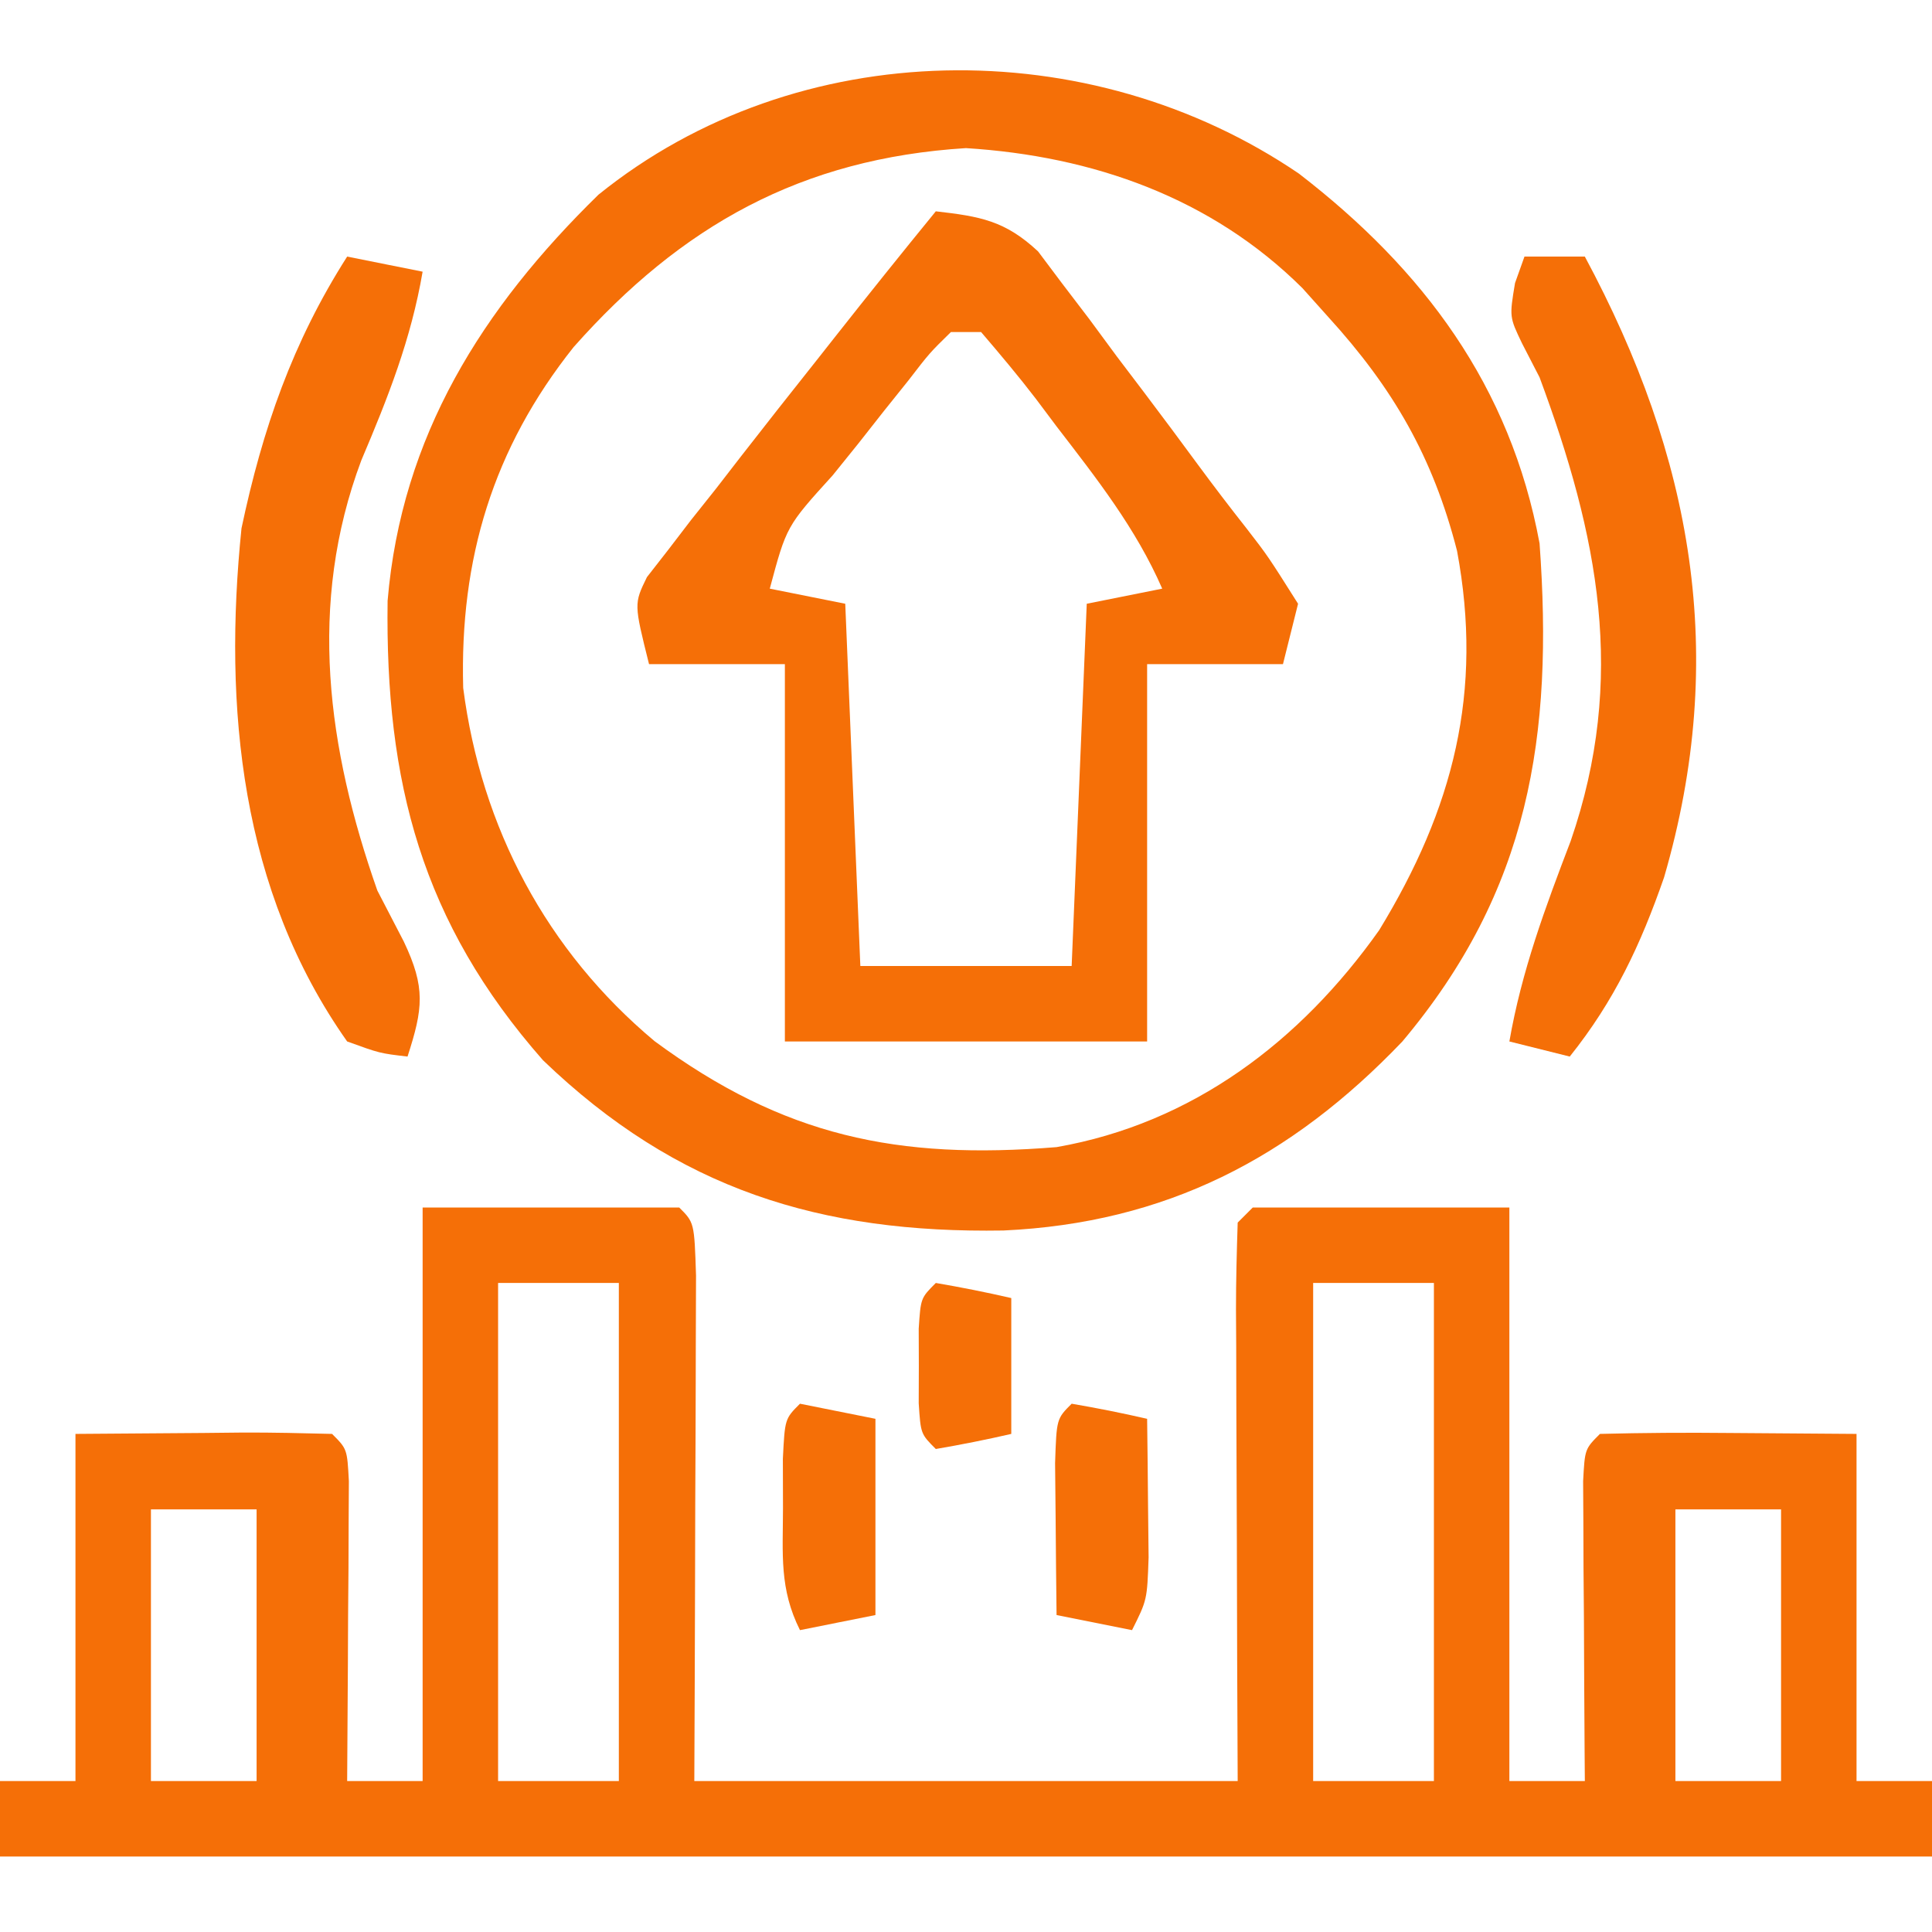
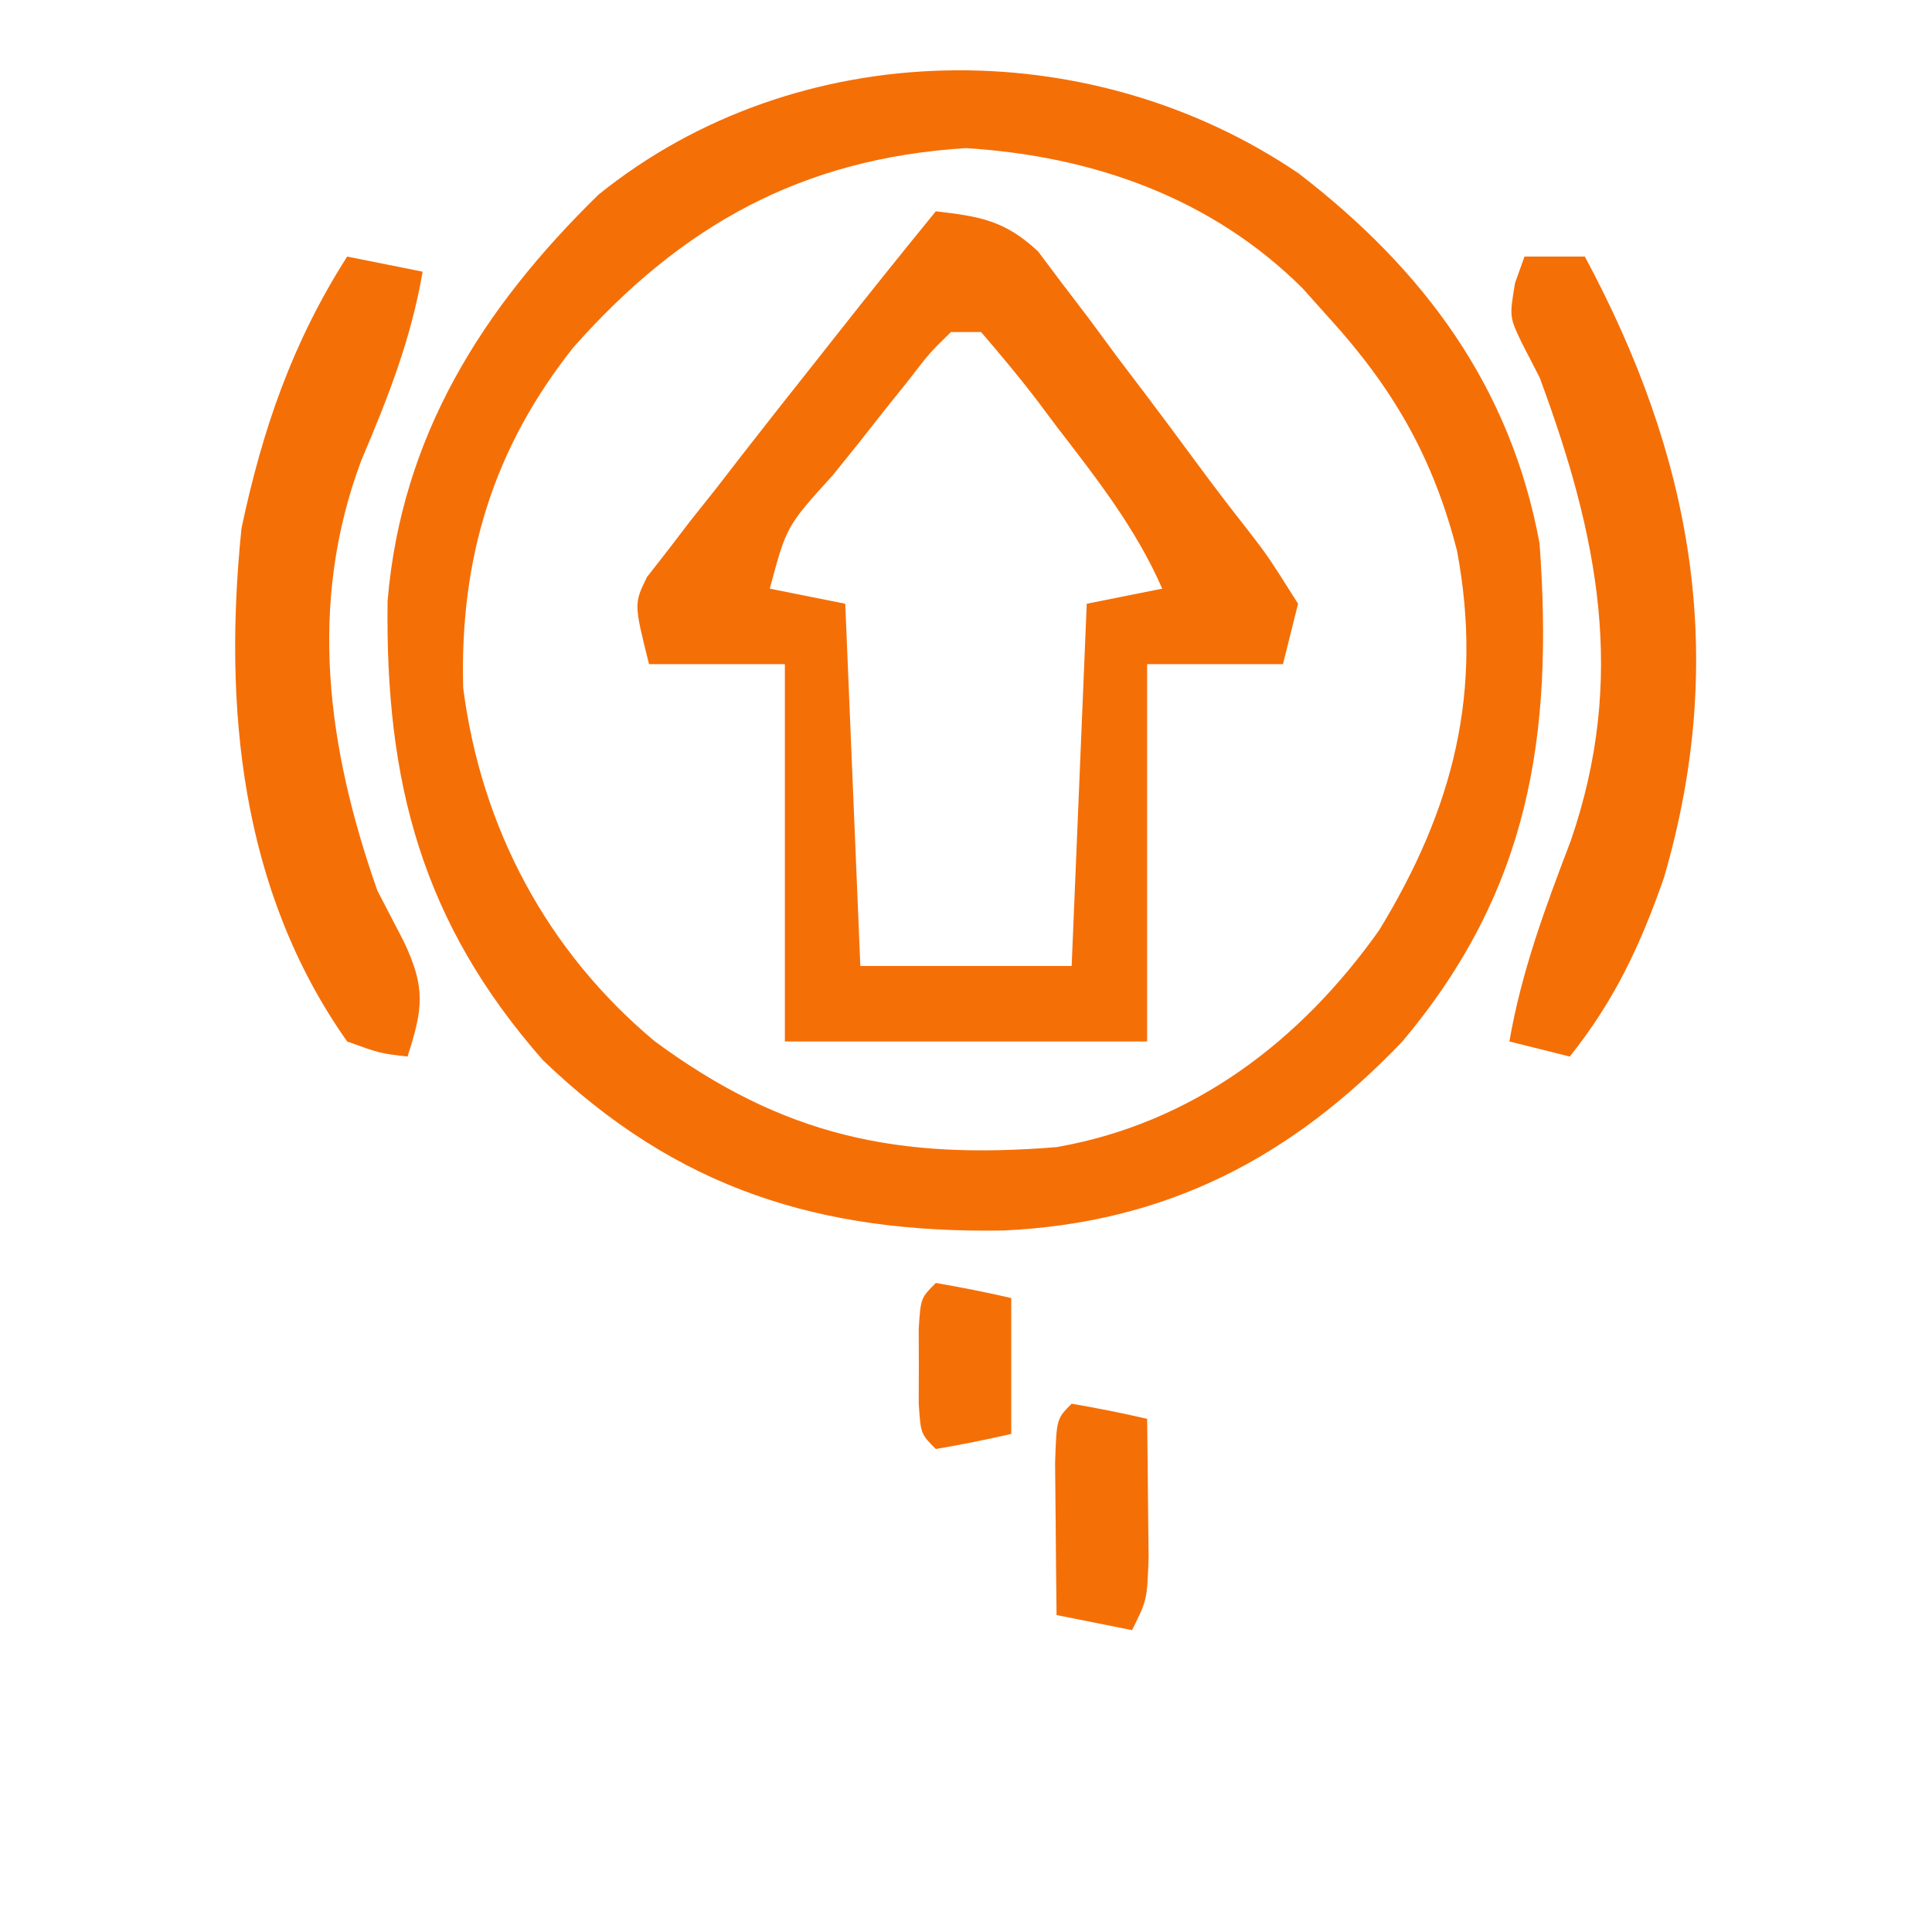
<svg xmlns="http://www.w3.org/2000/svg" height="128" width="128" version="1.1">
-   <path transform="translate(28,80)" fill="#F56F07" d="M0 0 C5.61 0 11.22 0 17 0 C18 1 18 1 18.114 4.51 C18.113 6.07 18.108 7.631 18.098 9.191 C18.096 10.011 18.095 10.831 18.093 11.676 C18.088 14.305 18.075 16.934 18.062 19.562 C18.057 21.34 18.053 23.118 18.049 24.896 C18.039 29.264 18.019 33.632 18 38 C29.88 38 41.76 38 54 38 C53.988 35.341 53.977 32.681 53.965 29.941 C53.957 27.377 53.951 24.812 53.945 22.247 C53.94 20.459 53.933 18.671 53.925 16.884 C53.912 14.319 53.907 11.755 53.902 9.191 C53.897 8.387 53.892 7.583 53.887 6.755 C53.887 4.836 53.938 2.918 54 1 C54.33 0.67 54.66 0.34 55 0 C60.61 0 66.22 0 72 0 C72 12.54 72 25.08 72 38 C73.65 38 75.3 38 77 38 C76.995 37.339 76.99 36.678 76.984 35.996 C76.963 33.018 76.95 30.04 76.938 27.062 C76.929 26.022 76.921 24.981 76.912 23.908 C76.909 22.919 76.906 21.929 76.902 20.91 C76.897 19.994 76.892 19.077 76.886 18.133 C77 16 77 16 78 15 C80.865 14.927 83.699 14.908 86.562 14.938 C89.347 14.958 92.131 14.979 95 15 C95 22.59 95 30.18 95 38 C96.65 38 98.3 38 100 38 C100 39.65 100 41.3 100 43 C57.76 43 15.52 43 -28 43 C-28 41.35 -28 39.7 -28 38 C-26.35 38 -24.7 38 -23 38 C-23 30.41 -23 22.82 -23 15 C-20.216 14.979 -17.431 14.959 -14.562 14.938 C-13.245 14.924 -13.245 14.924 -11.901 14.91 C-9.934 14.903 -7.966 14.95 -6 15 C-5 16 -5 16 -4.886 18.133 C-4.892 19.049 -4.897 19.966 -4.902 20.91 C-4.906 21.9 -4.909 22.889 -4.912 23.908 C-4.92 24.949 -4.929 25.99 -4.938 27.062 C-4.942 28.107 -4.947 29.152 -4.951 30.229 C-4.963 32.819 -4.979 35.41 -5 38 C-3.35 38 -1.7 38 0 38 C0 25.46 0 12.92 0 0 Z M5 5 C5 15.89 5 26.78 5 38 C7.64 38 10.28 38 13 38 C13 27.11 13 16.22 13 5 C10.36 5 7.72 5 5 5 Z M59 5 C59 15.89 59 26.78 59 38 C61.64 38 64.28 38 67 38 C67 27.11 67 16.22 67 5 C64.36 5 61.72 5 59 5 Z M-18 20 C-18 25.94 -18 31.88 -18 38 C-15.69 38 -13.38 38 -11 38 C-11 32.06 -11 26.12 -11 20 C-13.31 20 -15.62 20 -18 20 Z M83 20 C83 25.94 83 31.88 83 38 C85.31 38 87.62 38 90 38 C90 32.06 90 26.12 90 20 C87.69 20 85.38 20 83 20 Z" />
  <path transform="translate(86.059,11.504)" fill="#F56F07" d="M0 0 C8.236 6.347 14.011 14.054 15.941 24.496 C16.866 37.244 15.276 47.48 6.852 57.496 C-0.542 65.238 -8.845 69.525 -19.575 70.02 C-31.684 70.218 -41.185 67.3 -50.086 58.738 C-58.118 49.608 -60.545 40.305 -60.379 28.297 C-59.46 17.39 -54.105 8.916 -46.41 1.395 C-33.209 -9.263 -13.852 -9.43 0 0 Z M-48.059 11.496 C-53.396 18.206 -55.607 25.522 -55.371 34.074 C-54.175 43.341 -49.832 51.503 -42.695 57.473 C-34.136 63.785 -26.594 65.35 -16.059 64.496 C-7.053 62.921 0.092 57.5 5.316 50.121 C10.233 42.063 12.218 34.329 10.473 24.988 C8.875 18.77 6.247 14.225 1.941 9.496 C1.377 8.866 0.812 8.235 0.23 7.586 C-5.79 1.603 -13.639 -1.166 -22.066 -1.691 C-32.947 -1.01 -40.916 3.434 -48.059 11.496 Z" />
  <path transform="translate(62,14)" fill="#F56F07" d="M0 0 C2.932 0.337 4.584 0.612 6.773 2.655 C7.302 3.359 7.83 4.063 8.375 4.789 C8.968 5.566 9.561 6.344 10.172 7.145 C10.775 7.963 11.378 8.782 12 9.625 C12.603 10.42 13.207 11.216 13.828 12.035 C15.013 13.604 16.188 15.181 17.352 16.767 C18.407 18.197 19.484 19.612 20.586 21.007 C22 22.836 22 22.836 24 26 C23.67 27.32 23.34 28.64 23 30 C20.03 30 17.06 30 14 30 C14 38.25 14 46.5 14 55 C6.08 55 -1.84 55 -10 55 C-10 46.75 -10 38.5 -10 30 C-12.97 30 -15.94 30 -19 30 C-20 26 -20 26 -19.139 24.236 C-18.682 23.65 -18.225 23.064 -17.754 22.461 C-17.25 21.802 -16.745 21.144 -16.226 20.465 C-15.677 19.775 -15.128 19.086 -14.562 18.375 C-14.015 17.667 -13.467 16.96 -12.903 16.23 C-11.282 14.143 -9.644 12.07 -8 10 C-7.552 9.432 -7.104 8.864 -6.642 8.278 C-4.451 5.5 -2.239 2.74 0 0 Z M1 8 C-0.412 9.382 -0.412 9.382 -1.82 11.211 C-2.355 11.879 -2.89 12.546 -3.441 13.234 C-3.997 13.941 -4.553 14.647 -5.125 15.375 C-5.688 16.074 -6.252 16.772 -6.832 17.492 C-9.891 20.862 -9.891 20.862 -11 25 C-9.35 25.33 -7.7 25.66 -6 26 C-5.67 33.92 -5.34 41.84 -5 50 C-0.38 50 4.24 50 9 50 C9.33 42.08 9.66 34.16 10 26 C11.65 25.67 13.3 25.34 15 25 C13.259 21.004 10.64 17.682 8 14.25 C7.323 13.347 7.323 13.347 6.633 12.426 C5.472 10.911 4.241 9.45 3 8 C2.34 8 1.68 8 1 8 Z" />
  <path transform="translate(23,17)" fill="#F56F07" d="M0 0 C1.65 0.33 3.3 0.66 5 1 C4.231 5.486 2.71 9.329 0.938 13.5 C-2.638 23.035 -1.31 32.59 2 42 C2.578 43.114 3.155 44.227 3.75 45.375 C5.21 48.442 5.028 49.821 4 53 C2.164 52.785 2.164 52.785 0 52 C-7.058 41.999 -8.215 29.858 -7 18 C-5.61 11.426 -3.62 5.673 0 0 Z" />
  <path transform="translate(101,17)" fill="#F56F07" d="M0 0 C1.32 0 2.64 0 4 0 C11.133 13.286 13.524 26.434 9.25 41.125 C7.693 45.602 5.959 49.302 3 53 C1.68 52.67 0.36 52.34 -1 52 C-0.187 47.326 1.375 43.136 3.062 38.719 C6.783 27.931 4.897 18.495 1 8 C0.618 7.26 0.237 6.52 -0.156 5.758 C-1 4 -1 4 -0.625 1.75 C-0.419 1.173 -0.212 0.595 0 0 Z" />
  <path transform="translate(71,93)" fill="#F56F07" d="M0 0 C1.675 0.286 3.344 0.618 5 1 C5.027 2.958 5.046 4.917 5.062 6.875 C5.074 7.966 5.086 9.056 5.098 10.18 C5 13 5 13 4 15 C2.35 14.67 0.7 14.34 -1 14 C-1.027 11.854 -1.046 9.708 -1.062 7.562 C-1.074 6.368 -1.086 5.173 -1.098 3.941 C-1 1 -1 1 0 0 Z" />
-   <path transform="translate(53,93)" fill="#F56F07" d="M0 0 C1.65 0.33 3.3 0.66 5 1 C5 5.29 5 9.58 5 14 C3.35 14.33 1.7 14.66 0 15 C-1.373 12.255 -1.132 9.997 -1.125 6.938 C-1.128 5.853 -1.13 4.769 -1.133 3.652 C-1 1 -1 1 0 0 Z" />
  <path transform="translate(62,85)" fill="#F56F07" d="M0 0 C1.675 0.286 3.344 0.618 5 1 C5 3.97 5 6.94 5 10 C3.344 10.382 1.675 10.714 0 11 C-1 10 -1 10 -1.133 7.969 C-1.13 7.154 -1.128 6.339 -1.125 5.5 C-1.128 4.685 -1.13 3.871 -1.133 3.031 C-1 1 -1 1 0 0 Z" />
</svg>